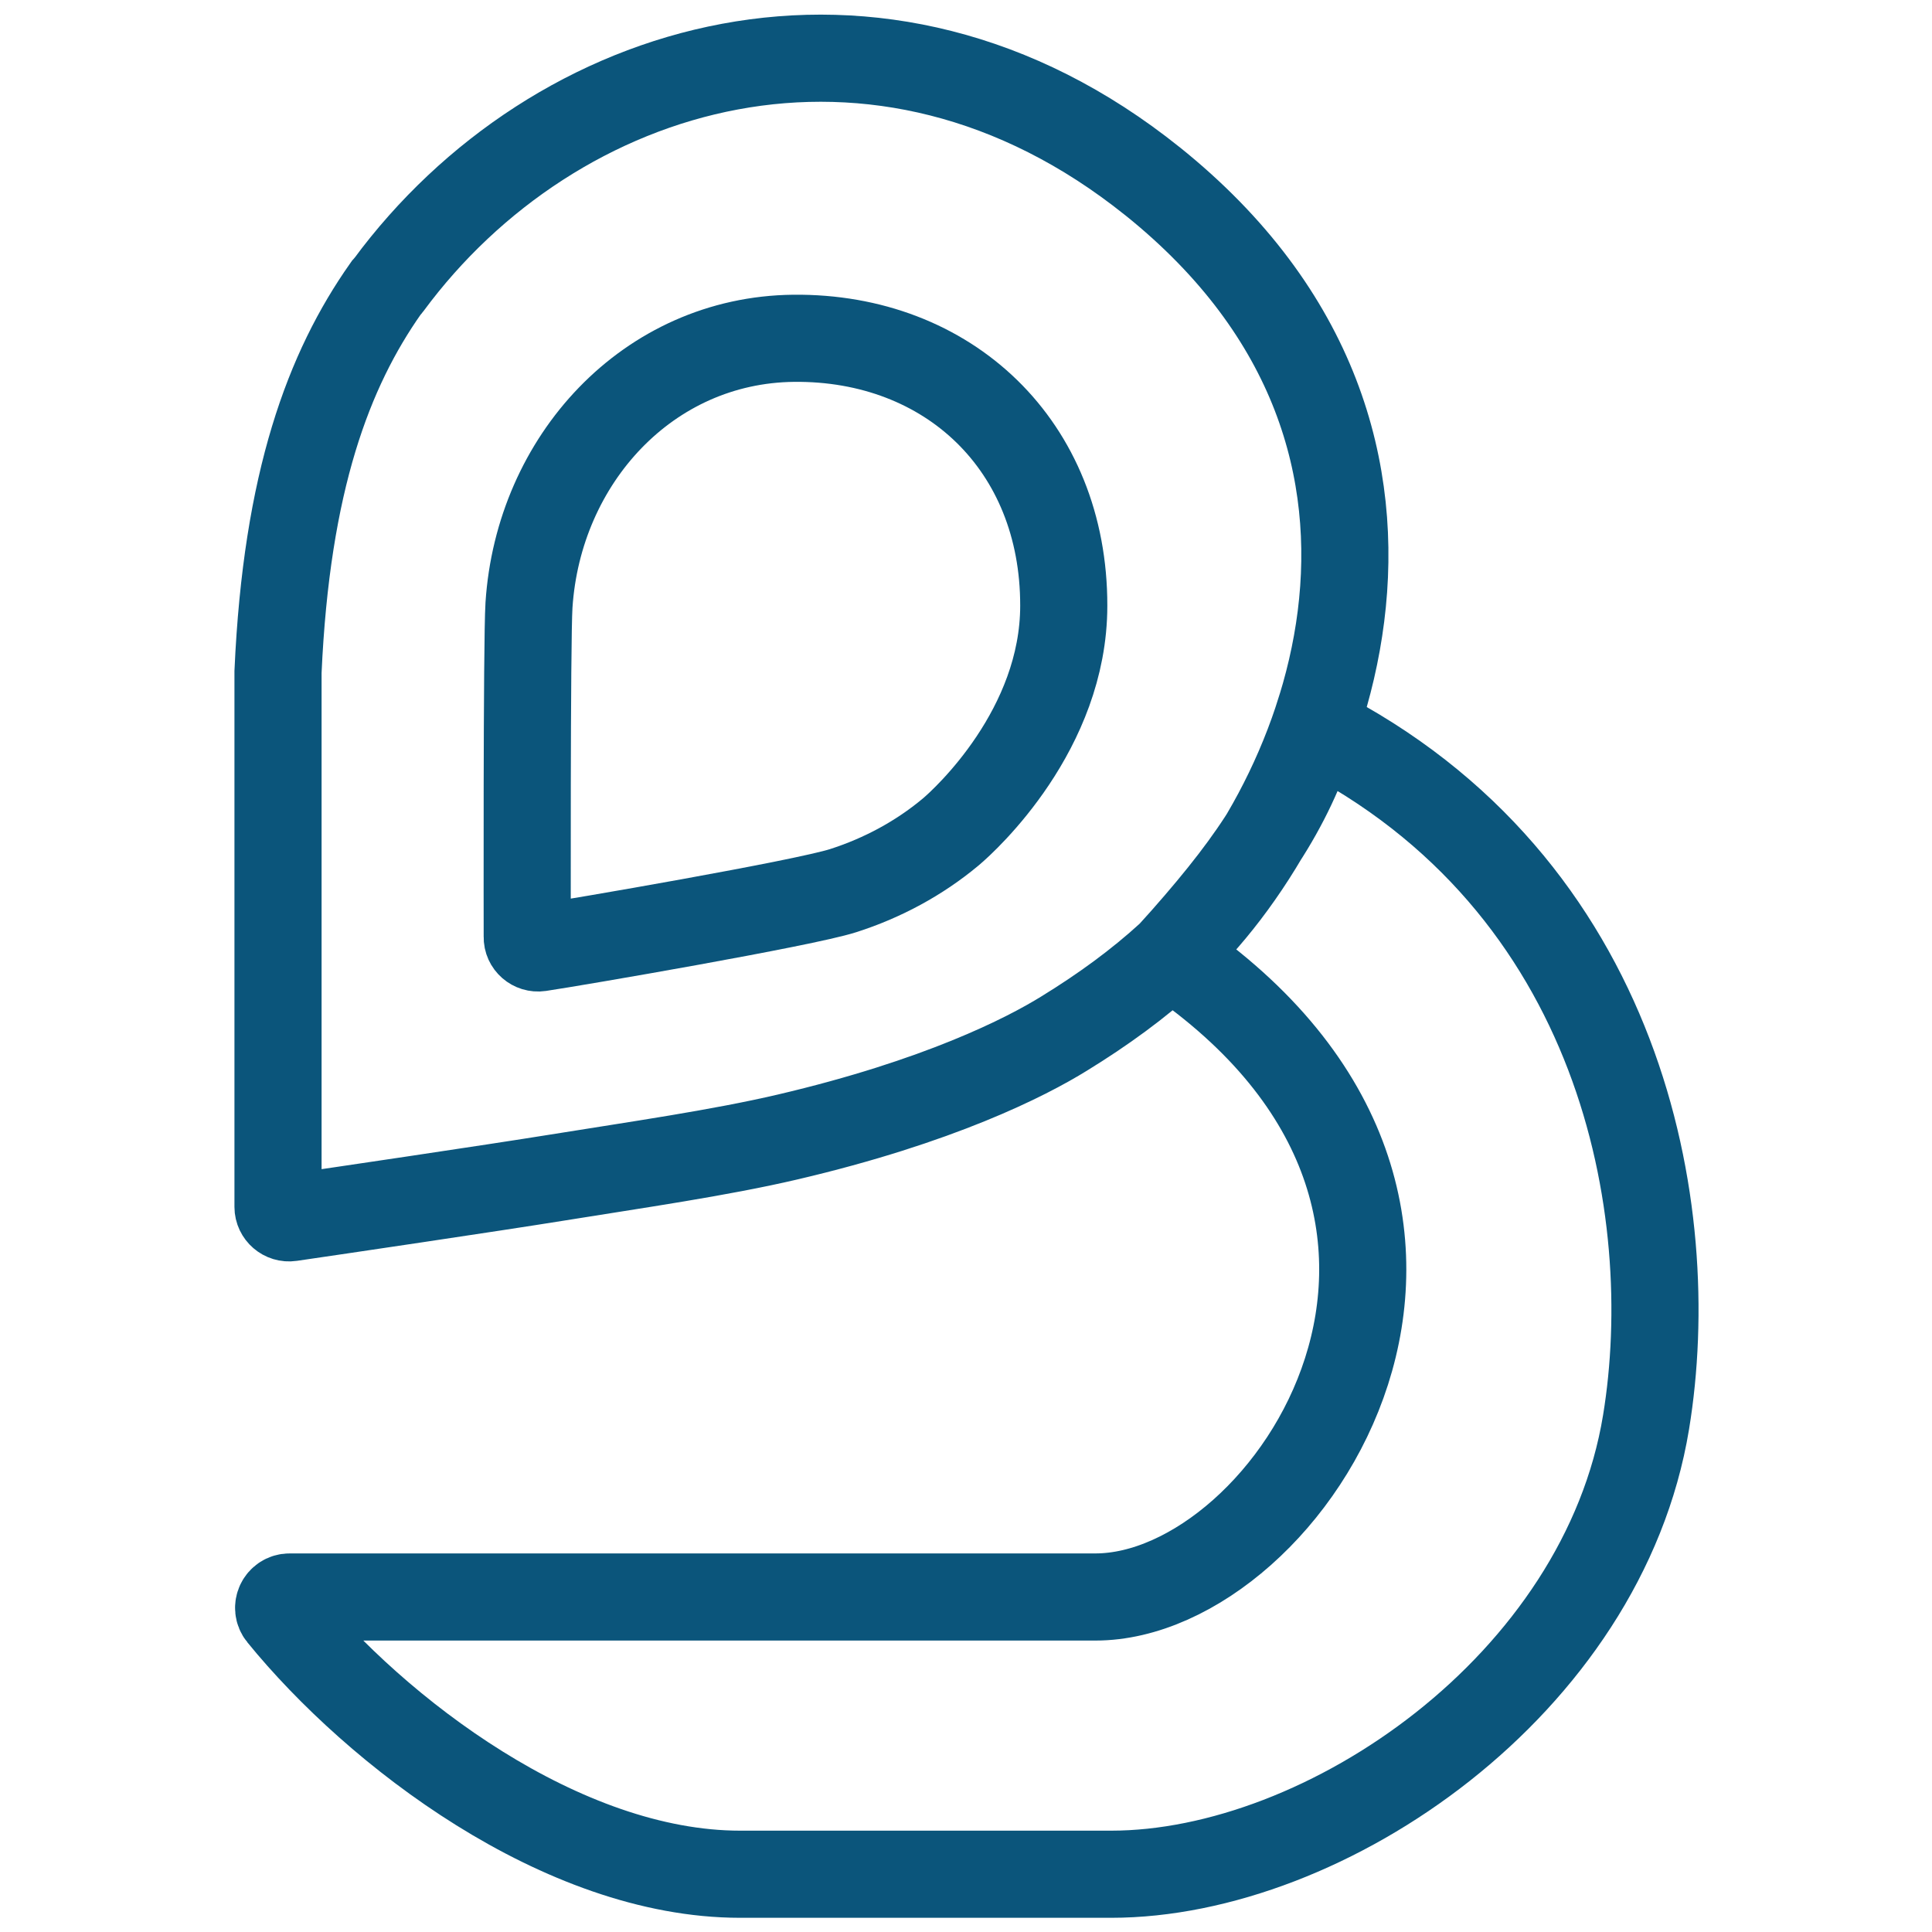
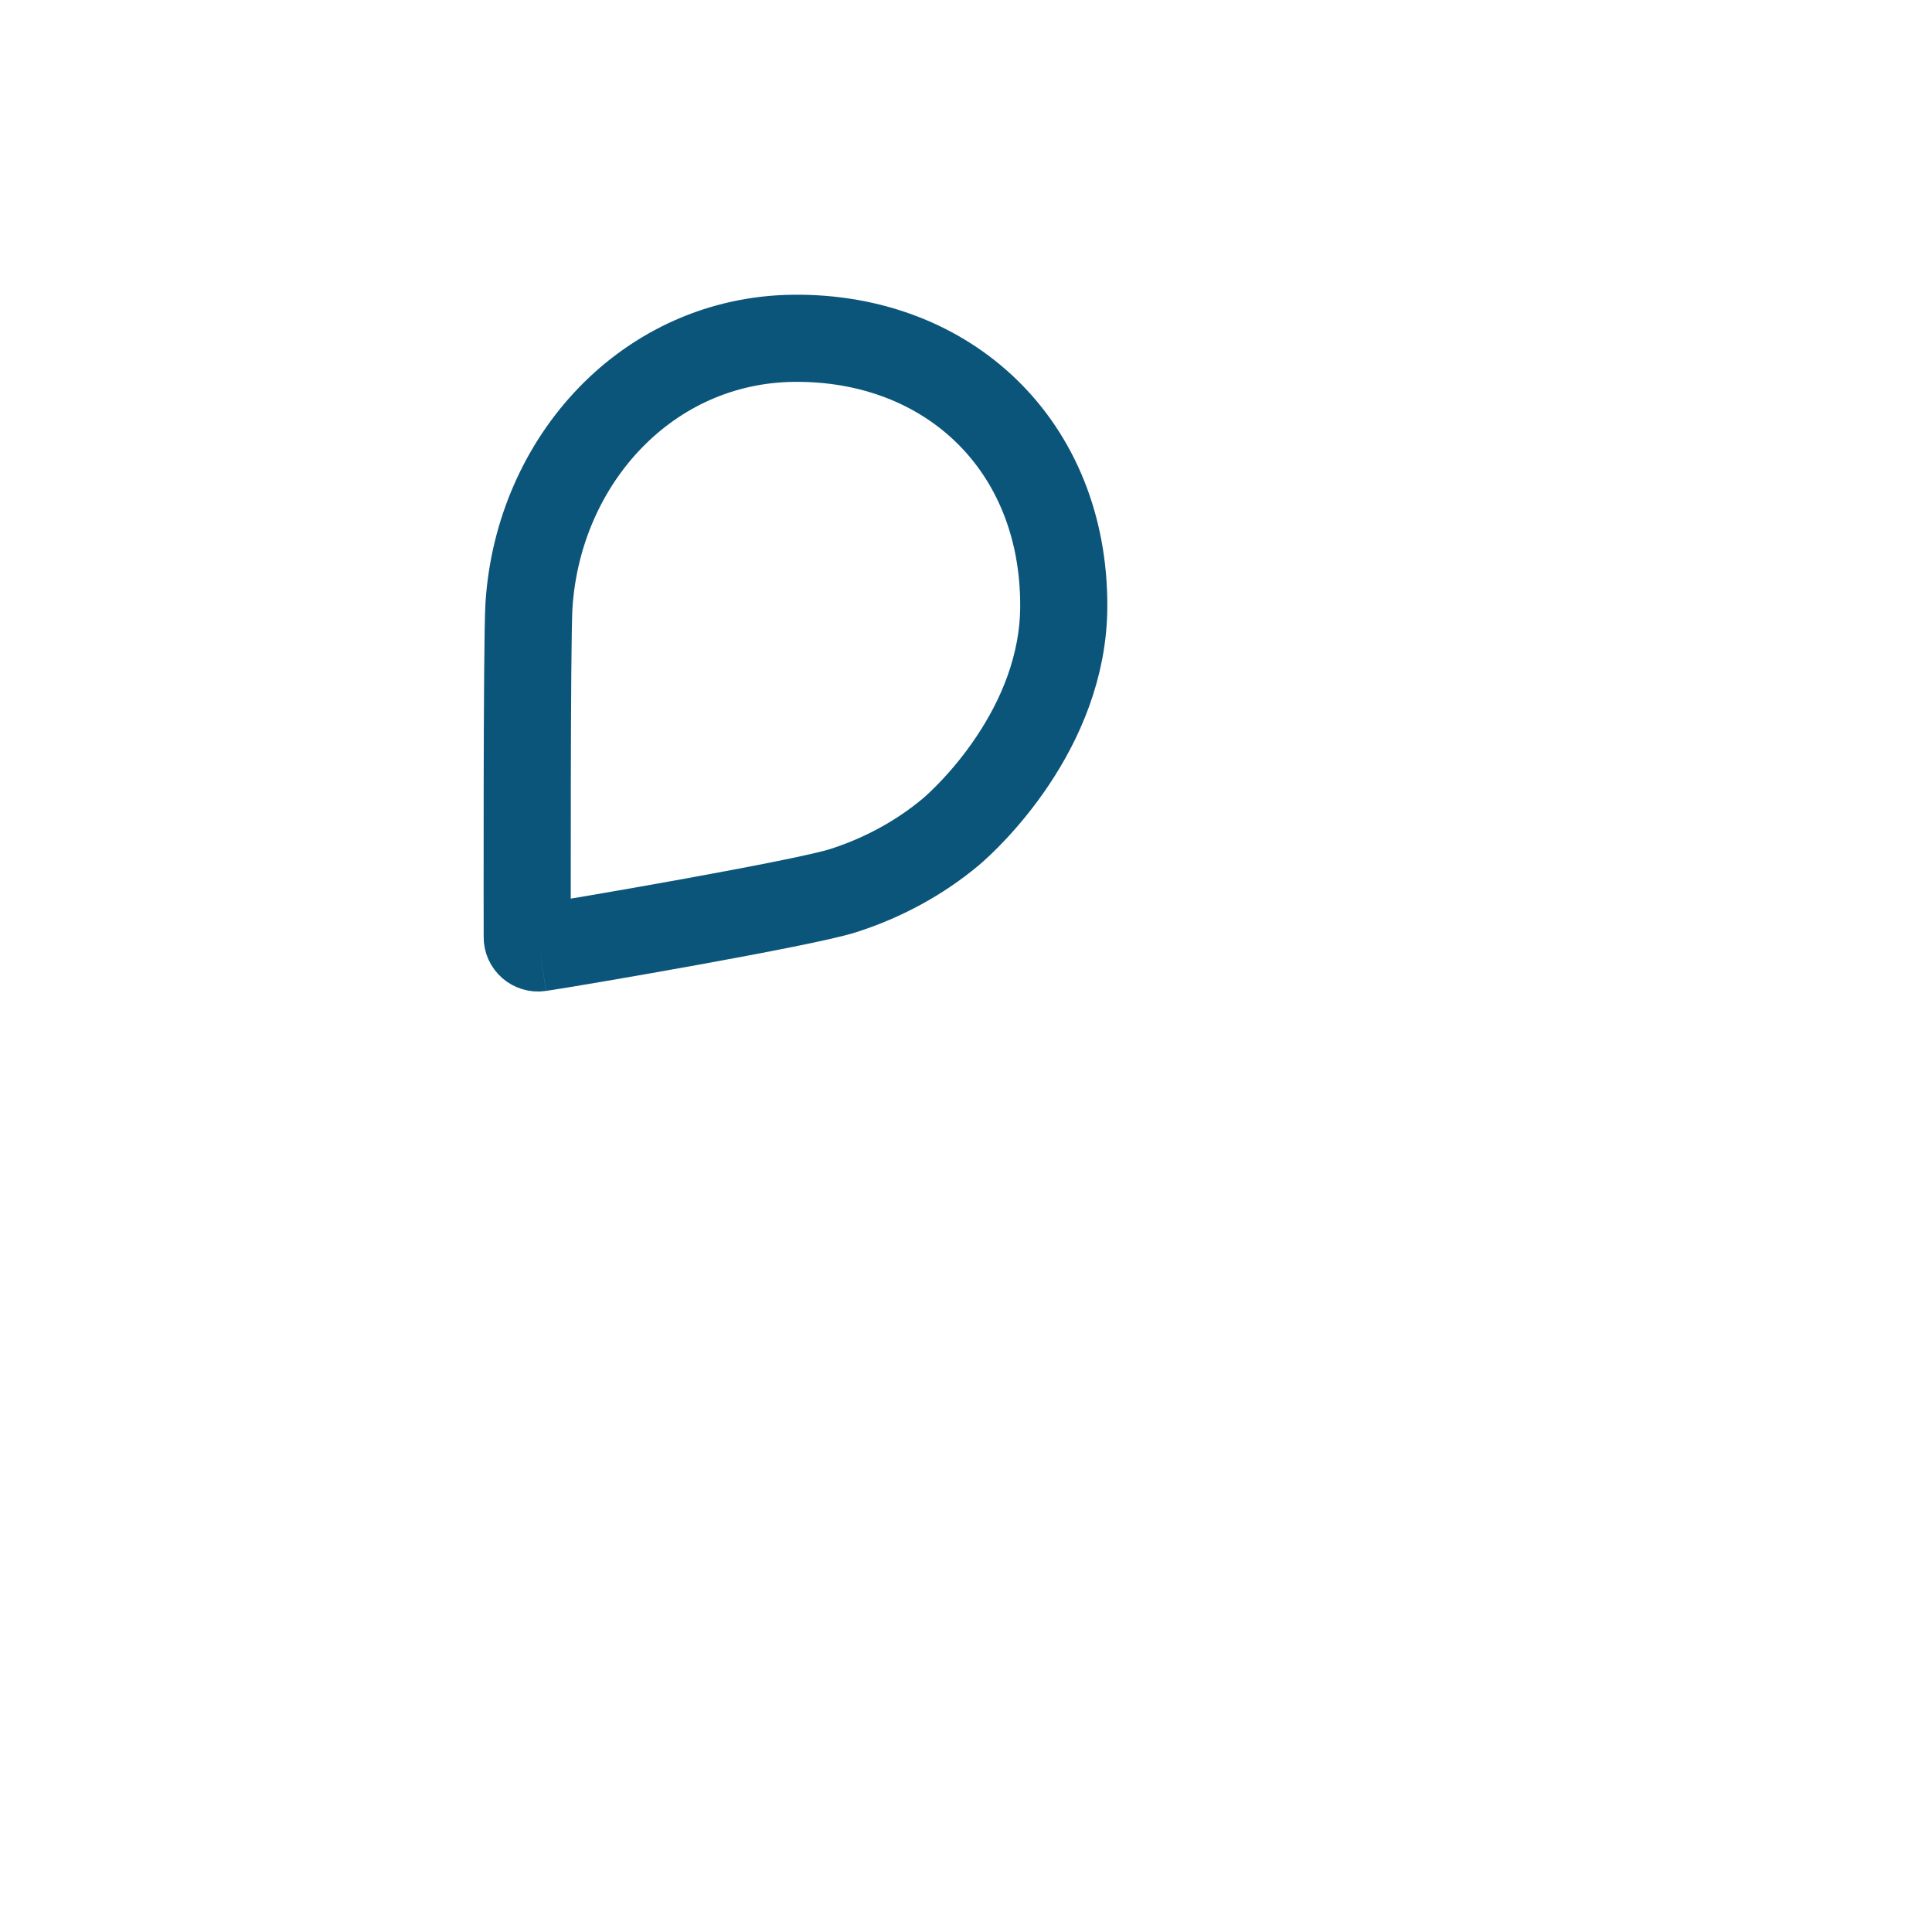
<svg xmlns="http://www.w3.org/2000/svg" id="Layer_1" data-name="Layer 1" version="1.1" viewBox="0 0 1000 1000">
  <defs>
    <style>
      .cls-1 {
        fill: none;
        stroke: #0b557b;
        stroke-width: 45.1px;
      }
    </style>
  </defs>
-   <path class="cls-1" d="M279.3,490.6c-3.4.5-6.5-2.2-6.4-5.6,0,0-.3-152.5.9-171.8,4.9-75.2,61.6-137.3,137-138.1,80.1-.8,139.9,55.5,139.8,138.4,0,64-50.7,110.6-58.6,117.2-16.3,13.6-35.3,23.8-55.6,30.3-20.6,6.6-138.3,26.8-157.1,29.6Z" />
-   <path class="cls-1" d="M596.5,93.8C454.8-19.9,286.8,31.4,201.1,147.6c0,0-.1.2-.2.2l-1,1.2c-.1.1-.2.3-.3.4-29.4,41.8-51.3,99.5-55.7,198.4v276.9c0,3.4,3.1,6.1,6.5,5.6,23.3-3.4,103.3-15.2,138.1-20.8,40.9-6.6,83.7-12.7,119.2-21,78.1-18.3,123.2-41.2,143.2-53.6,20-12.3,38.2-25.5,54.8-40.7,77.3-70.3,161.5-263.5-9.3-400.5ZM605.8,494.3c194,131.7,62,332.3-38.8,332.3H149.9c-4.8,0-7.4,5.5-4.4,9.2,49.2,60.5,145.3,134.3,237.6,134.3h192c111,0,254.6-98.1,276.9-234,18-109.6-12.2-278.5-171.6-359.1-13.5,42.5-34.4,72.6-74.7,117.3Z" />
+   <path class="cls-1" d="M279.3,490.6c-3.4.5-6.5-2.2-6.4-5.6,0,0-.3-152.5.9-171.8,4.9-75.2,61.6-137.3,137-138.1,80.1-.8,139.9,55.5,139.8,138.4,0,64-50.7,110.6-58.6,117.2-16.3,13.6-35.3,23.8-55.6,30.3-20.6,6.6-138.3,26.8-157.1,29.6" />
</svg>